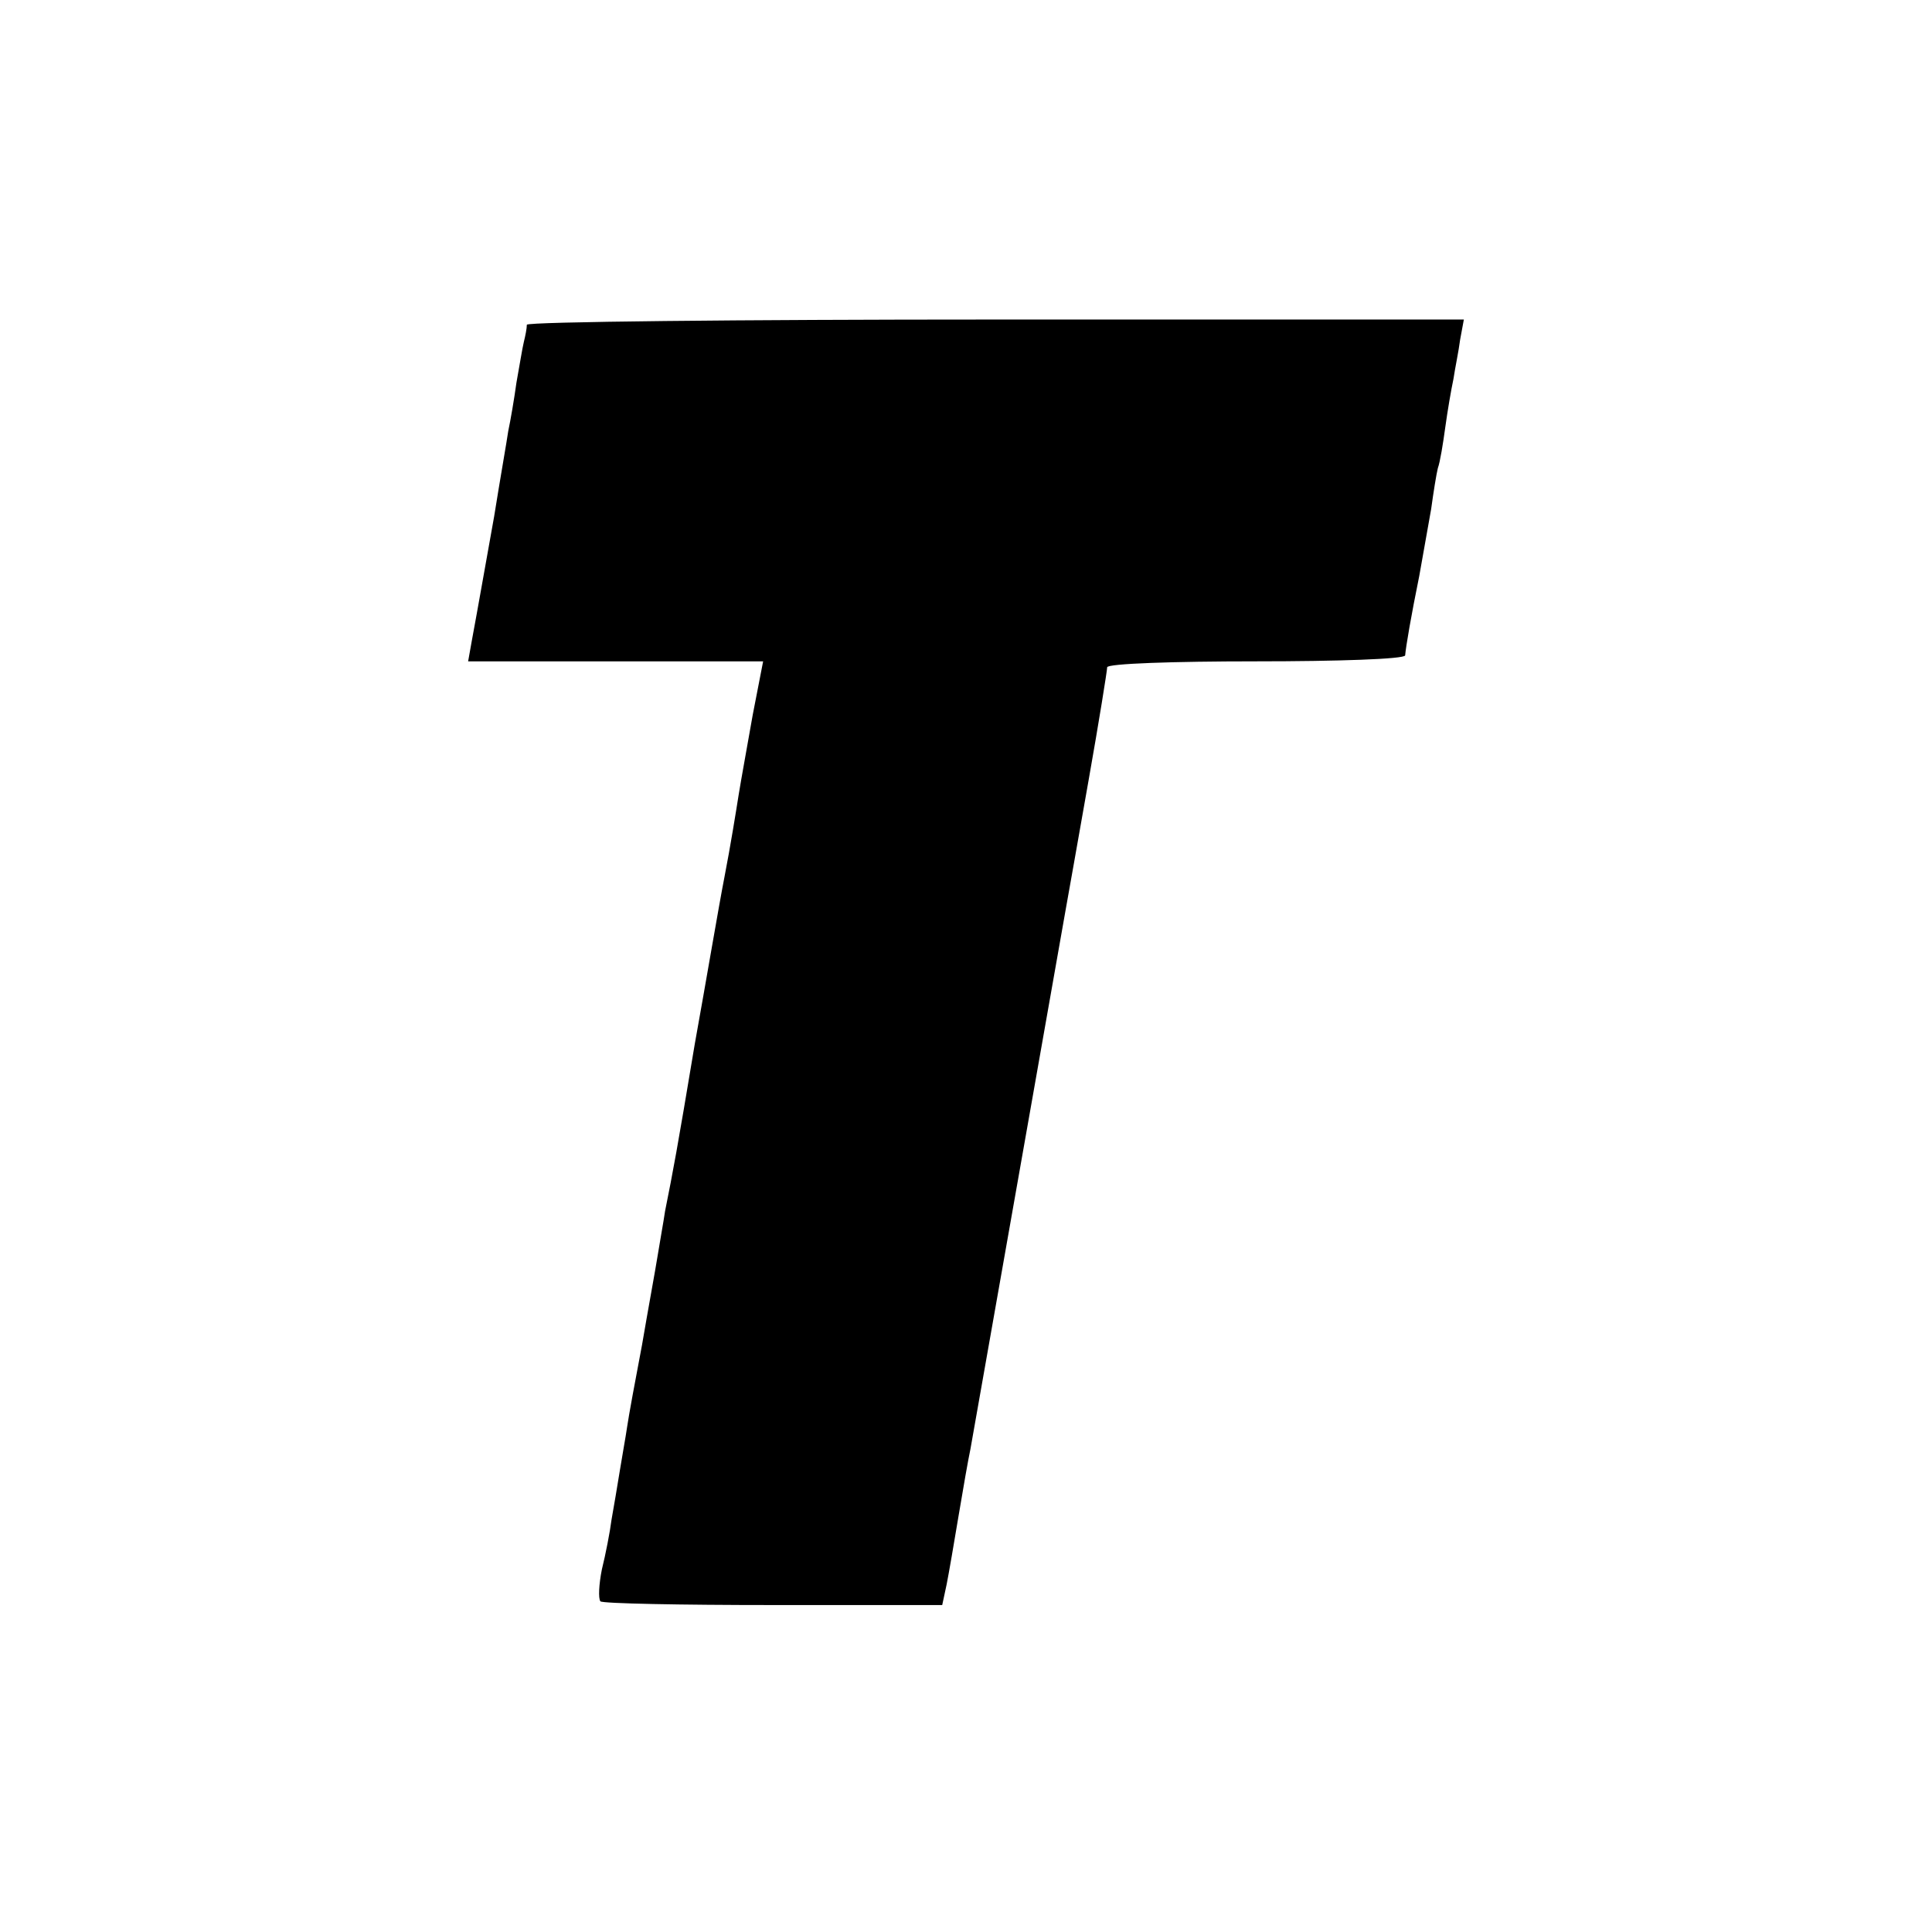
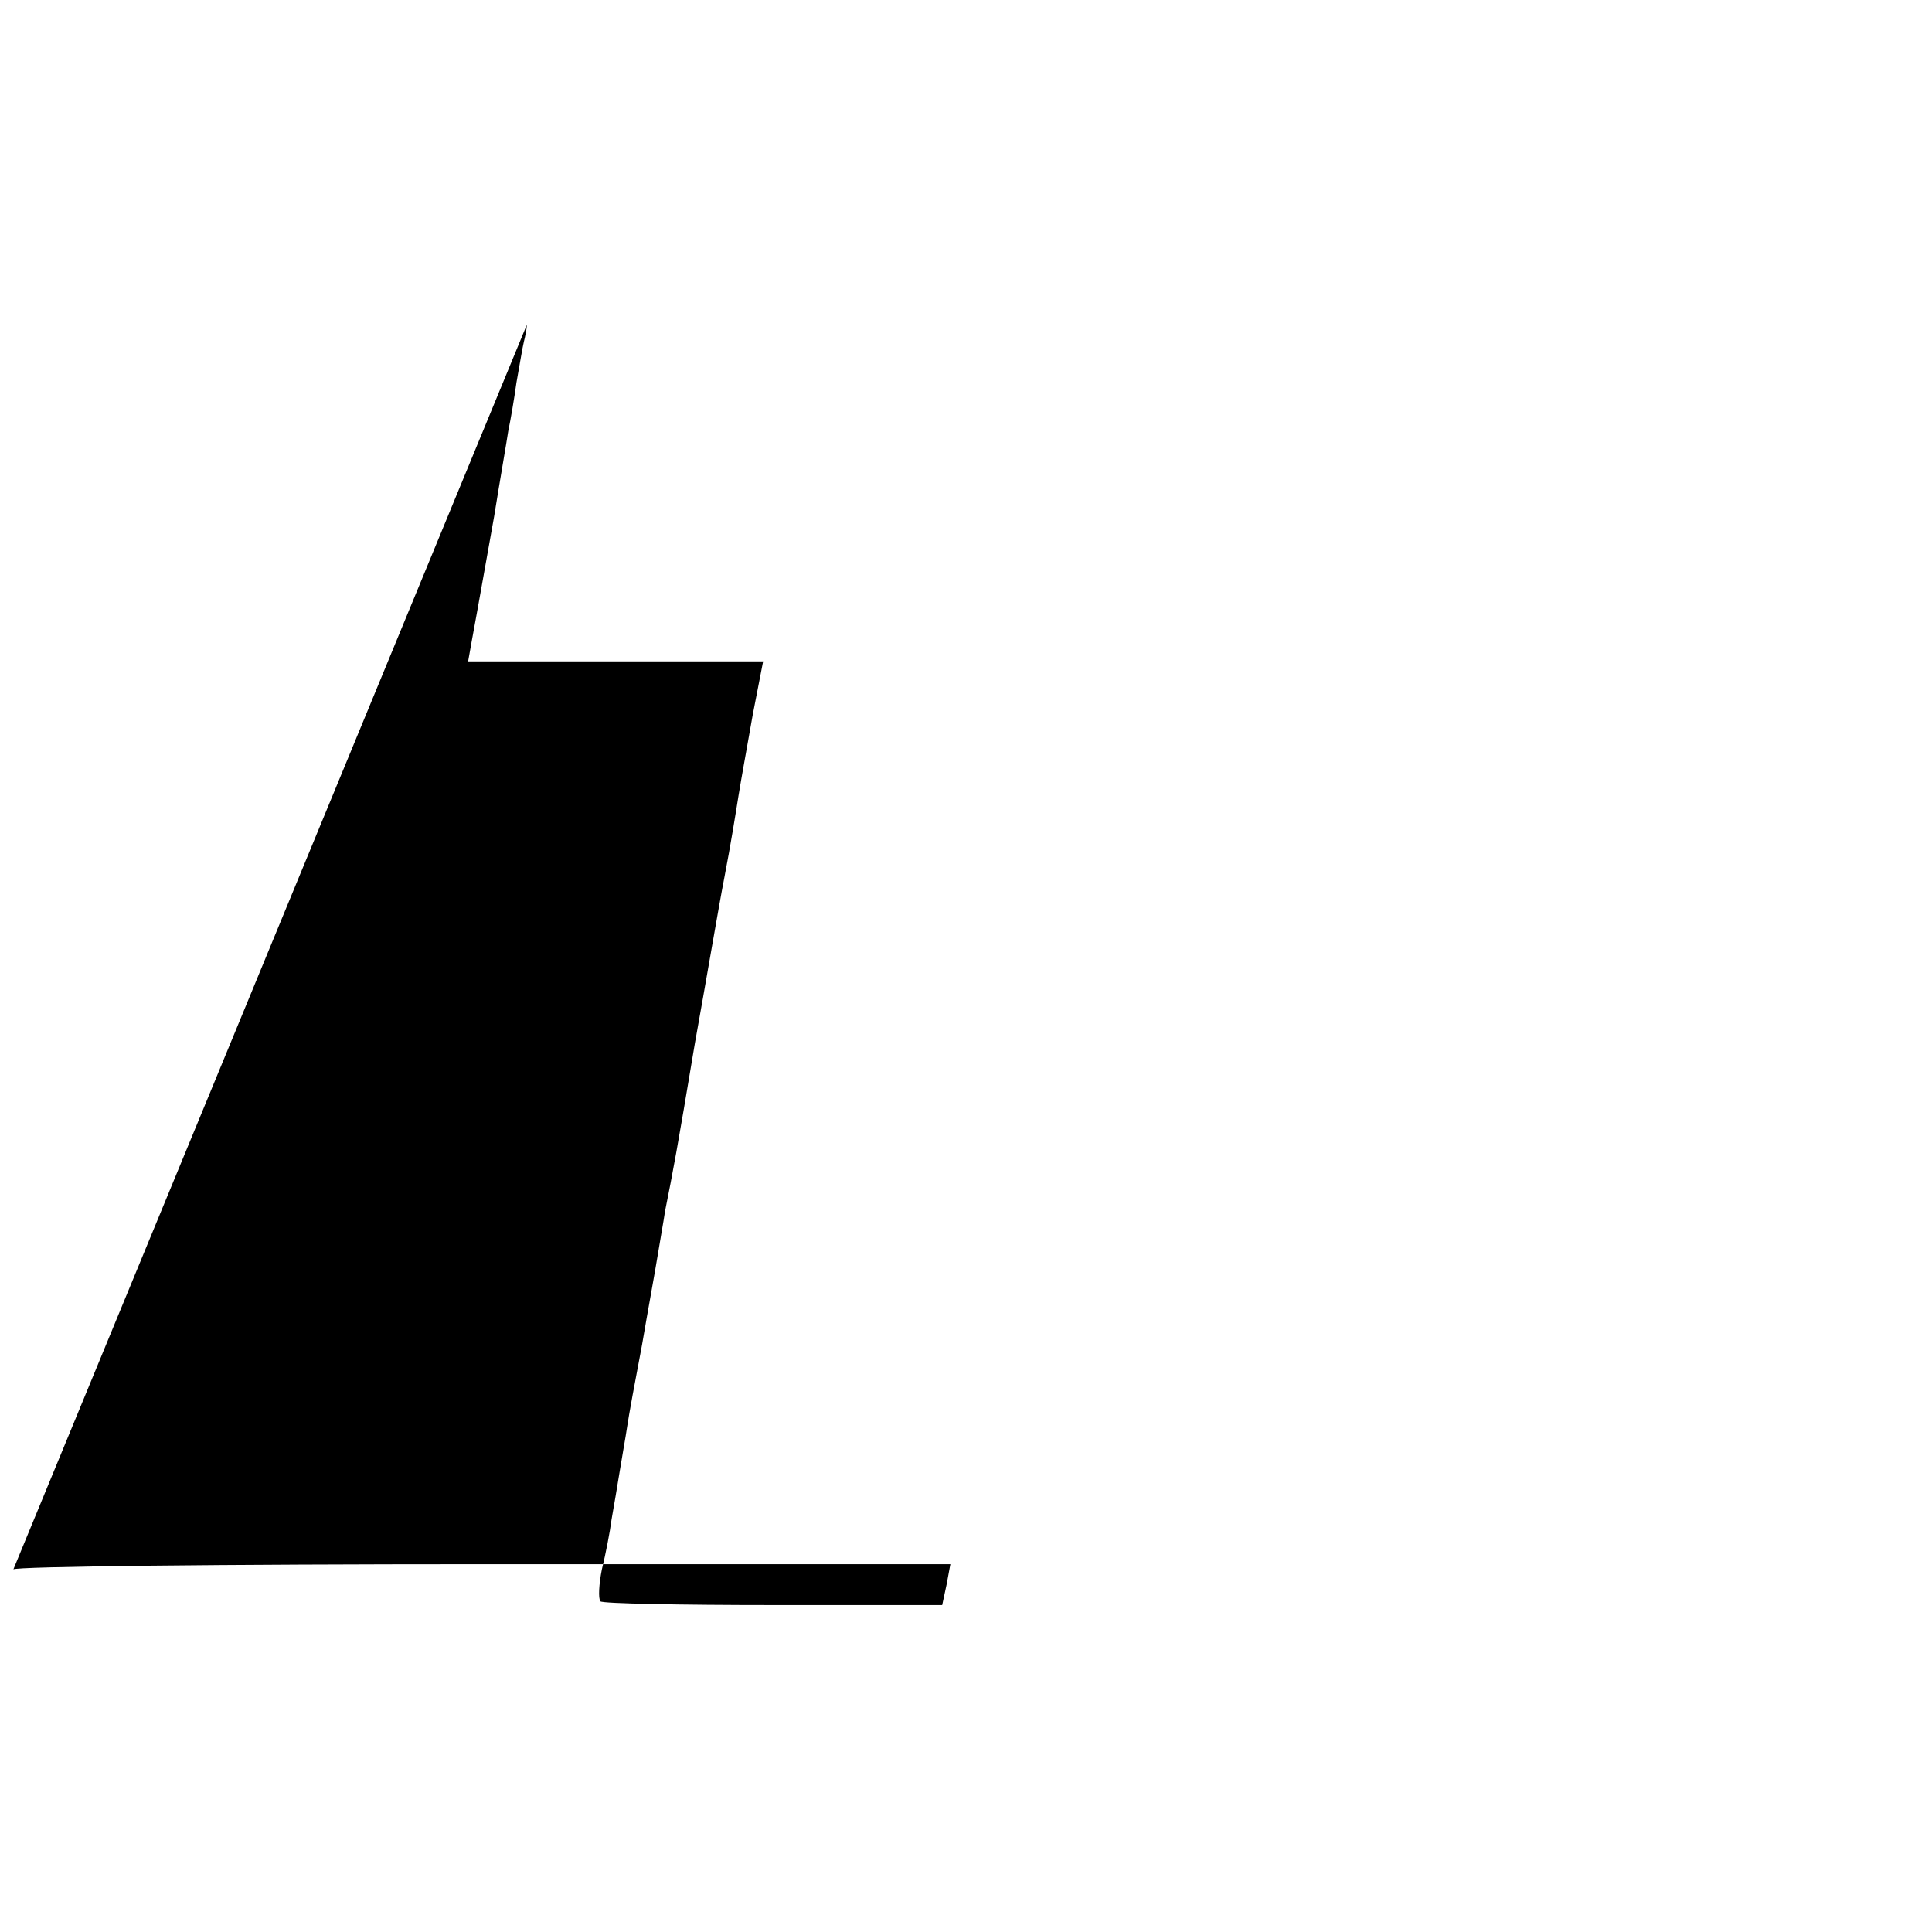
<svg xmlns="http://www.w3.org/2000/svg" version="1.0" width="260pt" height="260pt" viewBox="0 0 260 260" preserveAspectRatio="xMidYMid meet">
  <g transform="translate(0,260) scale(0.1,-0.1)" fill="#000000" stroke="none">
-     <path d="M709 2163 c0 -5 -2 -15 -4 -23 -2 -8 -6 -33 -10 -55 -3 -22 -8 -51 -11 -65 -2 -14 -11 -65 -19 -115 -16 -89 -20 -113 -30 -167 l-5 -28 198 0 199 0 -14 -72 c-7 -40 -16 -89 -19 -108 -3 -19 -11 -69 -19 -110 -8 -41 -25 -142 -40 -225 -24 -144 -29 -170 -40 -225 -2 -14 -7 -41 -10 -60 -3 -19 -13 -73 -21 -120 -9 -47 -18 -96 -20 -110 -2 -14 -7 -41 -10 -60 -3 -19 -8 -48 -11 -65 -2 -16 -8 -47 -13 -67 -4 -20 -5 -39 -2 -43 3 -3 108 -5 233 -5 l227 0 6 28 c3 15 10 56 16 92 6 36 13 76 16 90 6 33 121 686 128 725 3 17 17 95 31 175 14 79 25 148 25 152 0 5 90 8 200 8 110 0 200 3 201 8 1 12 8 53 19 107 5 28 12 68 16 90 3 22 7 47 9 55 3 8 7 33 10 55 3 22 8 51 11 65 2 14 7 37 9 53 l5 27 -630 0 c-346 0 -630 -3 -631 -7z" />
+     <path d="M709 2163 c0 -5 -2 -15 -4 -23 -2 -8 -6 -33 -10 -55 -3 -22 -8 -51 -11 -65 -2 -14 -11 -65 -19 -115 -16 -89 -20 -113 -30 -167 l-5 -28 198 0 199 0 -14 -72 c-7 -40 -16 -89 -19 -108 -3 -19 -11 -69 -19 -110 -8 -41 -25 -142 -40 -225 -24 -144 -29 -170 -40 -225 -2 -14 -7 -41 -10 -60 -3 -19 -13 -73 -21 -120 -9 -47 -18 -96 -20 -110 -2 -14 -7 -41 -10 -60 -3 -19 -8 -48 -11 -65 -2 -16 -8 -47 -13 -67 -4 -20 -5 -39 -2 -43 3 -3 108 -5 233 -5 l227 0 6 28 l5 27 -630 0 c-346 0 -630 -3 -631 -7z" />
  </g>
</svg>